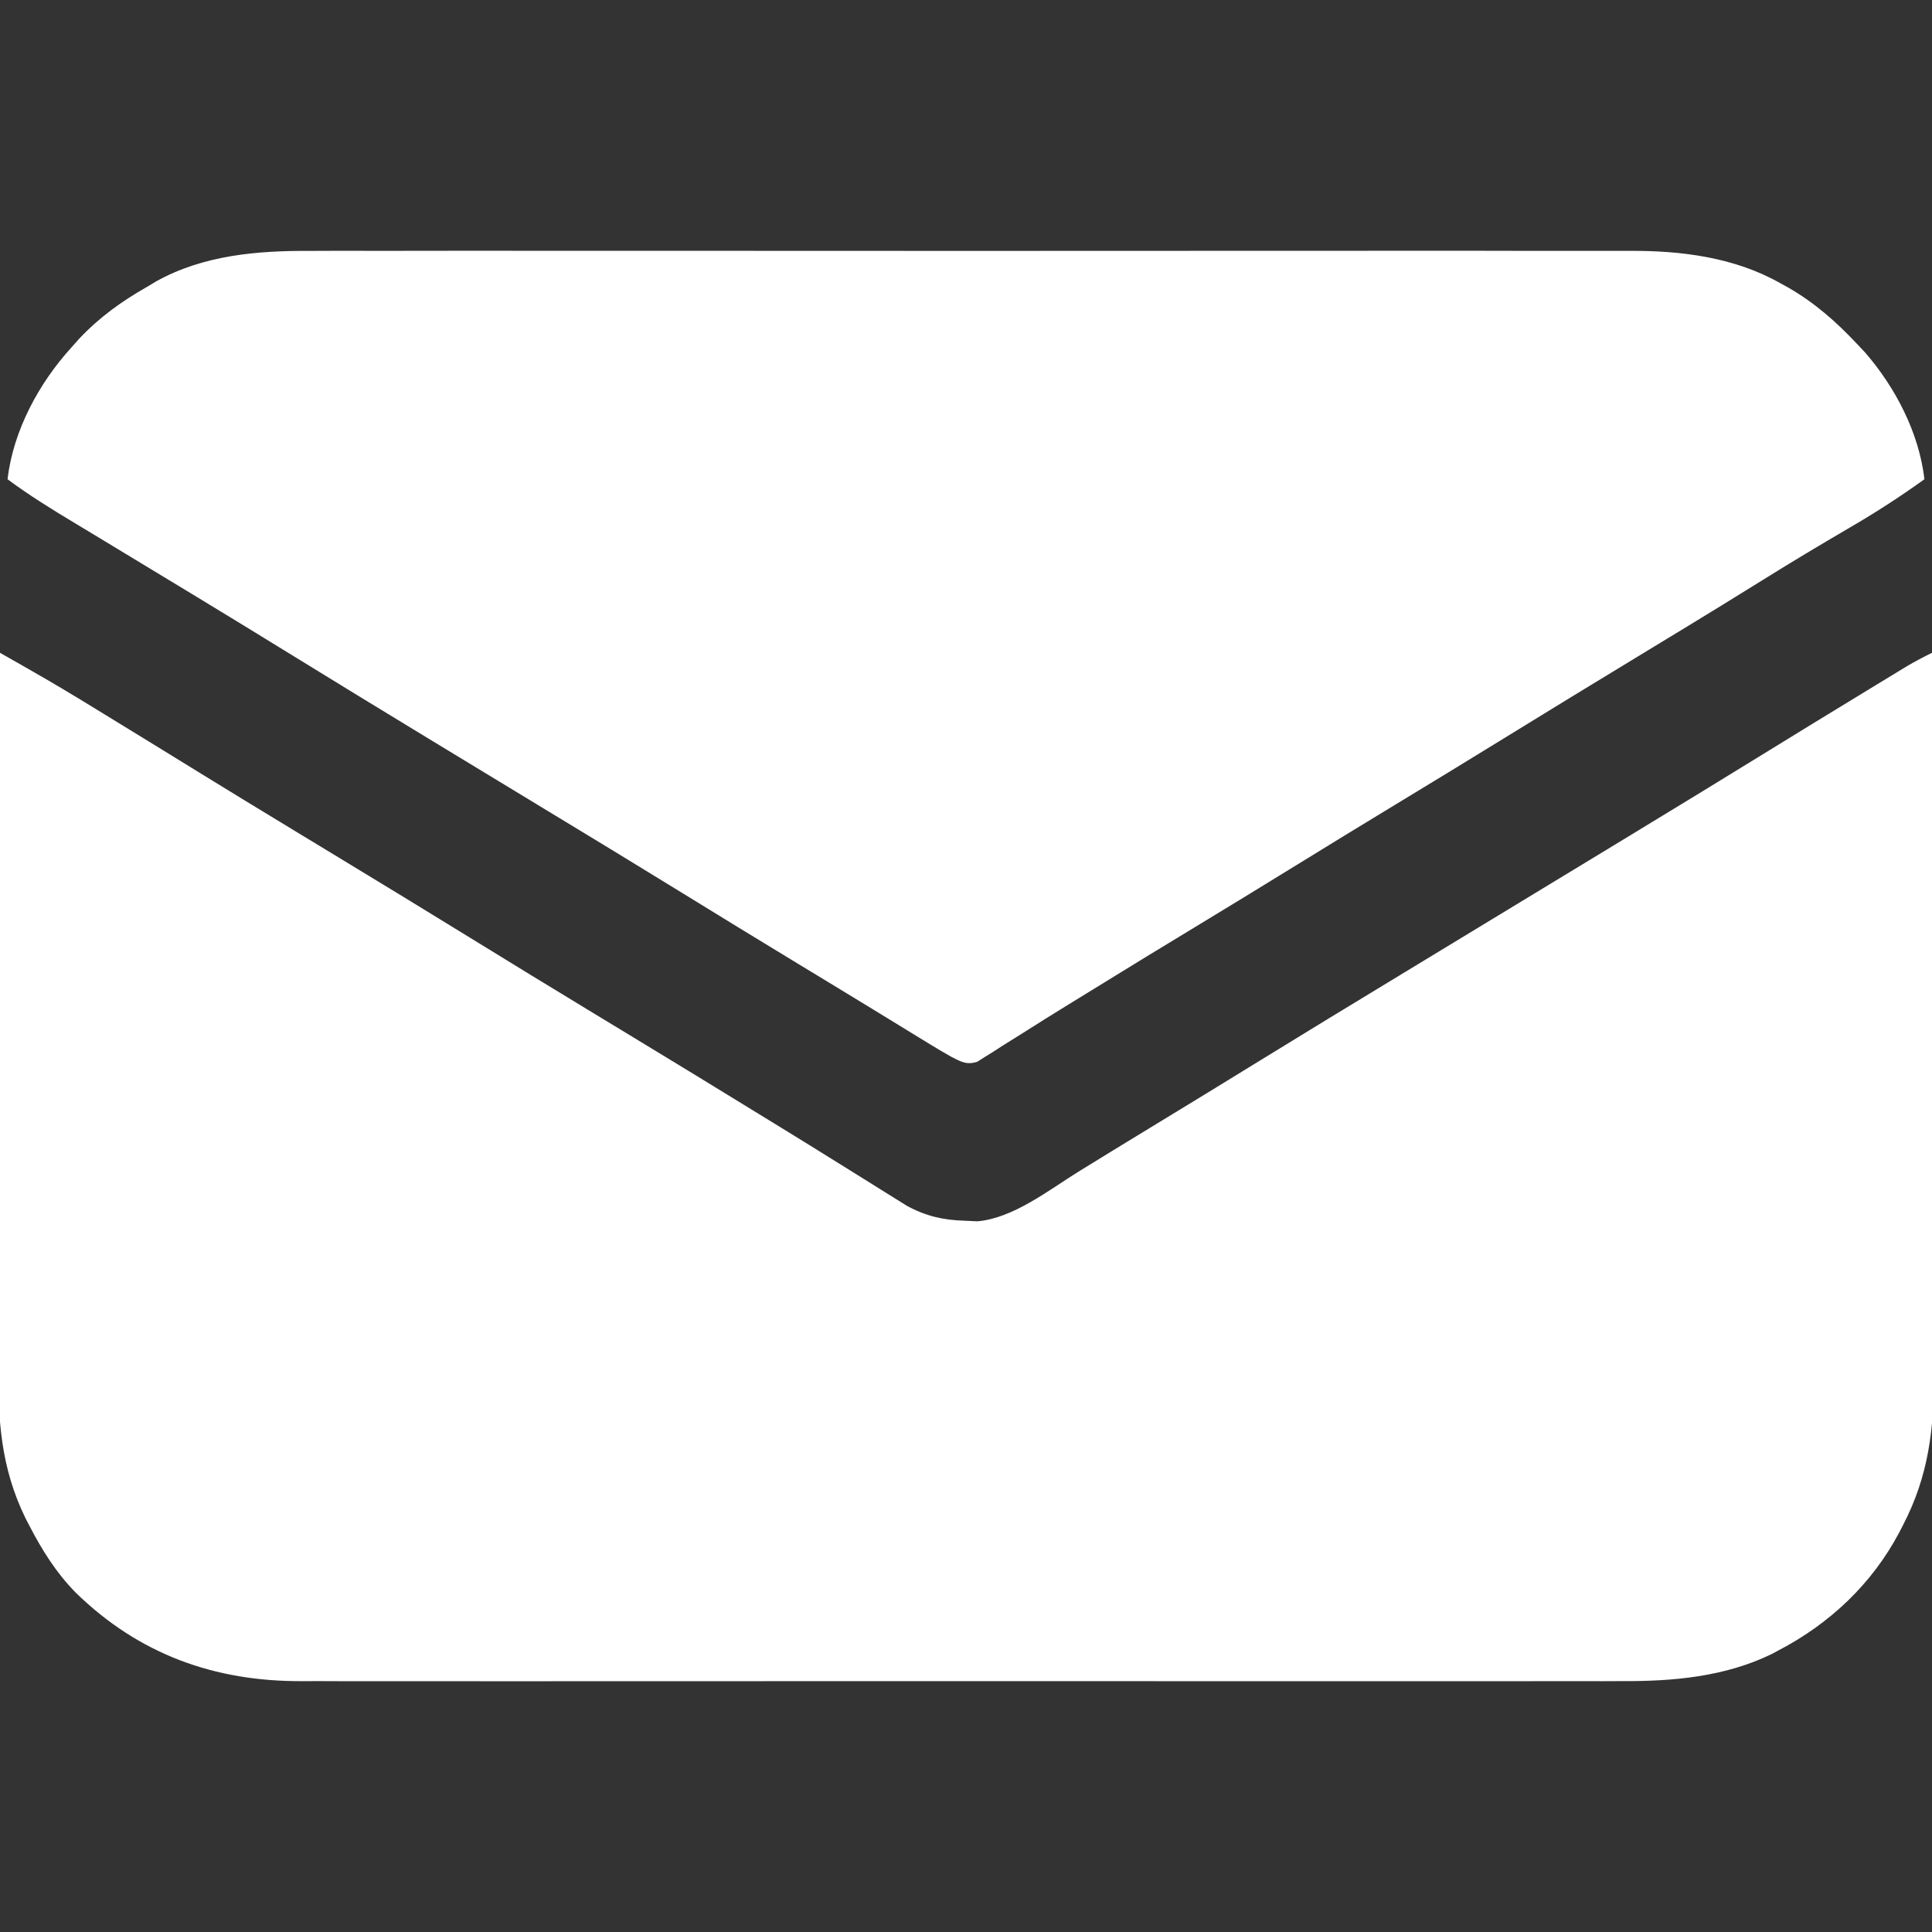
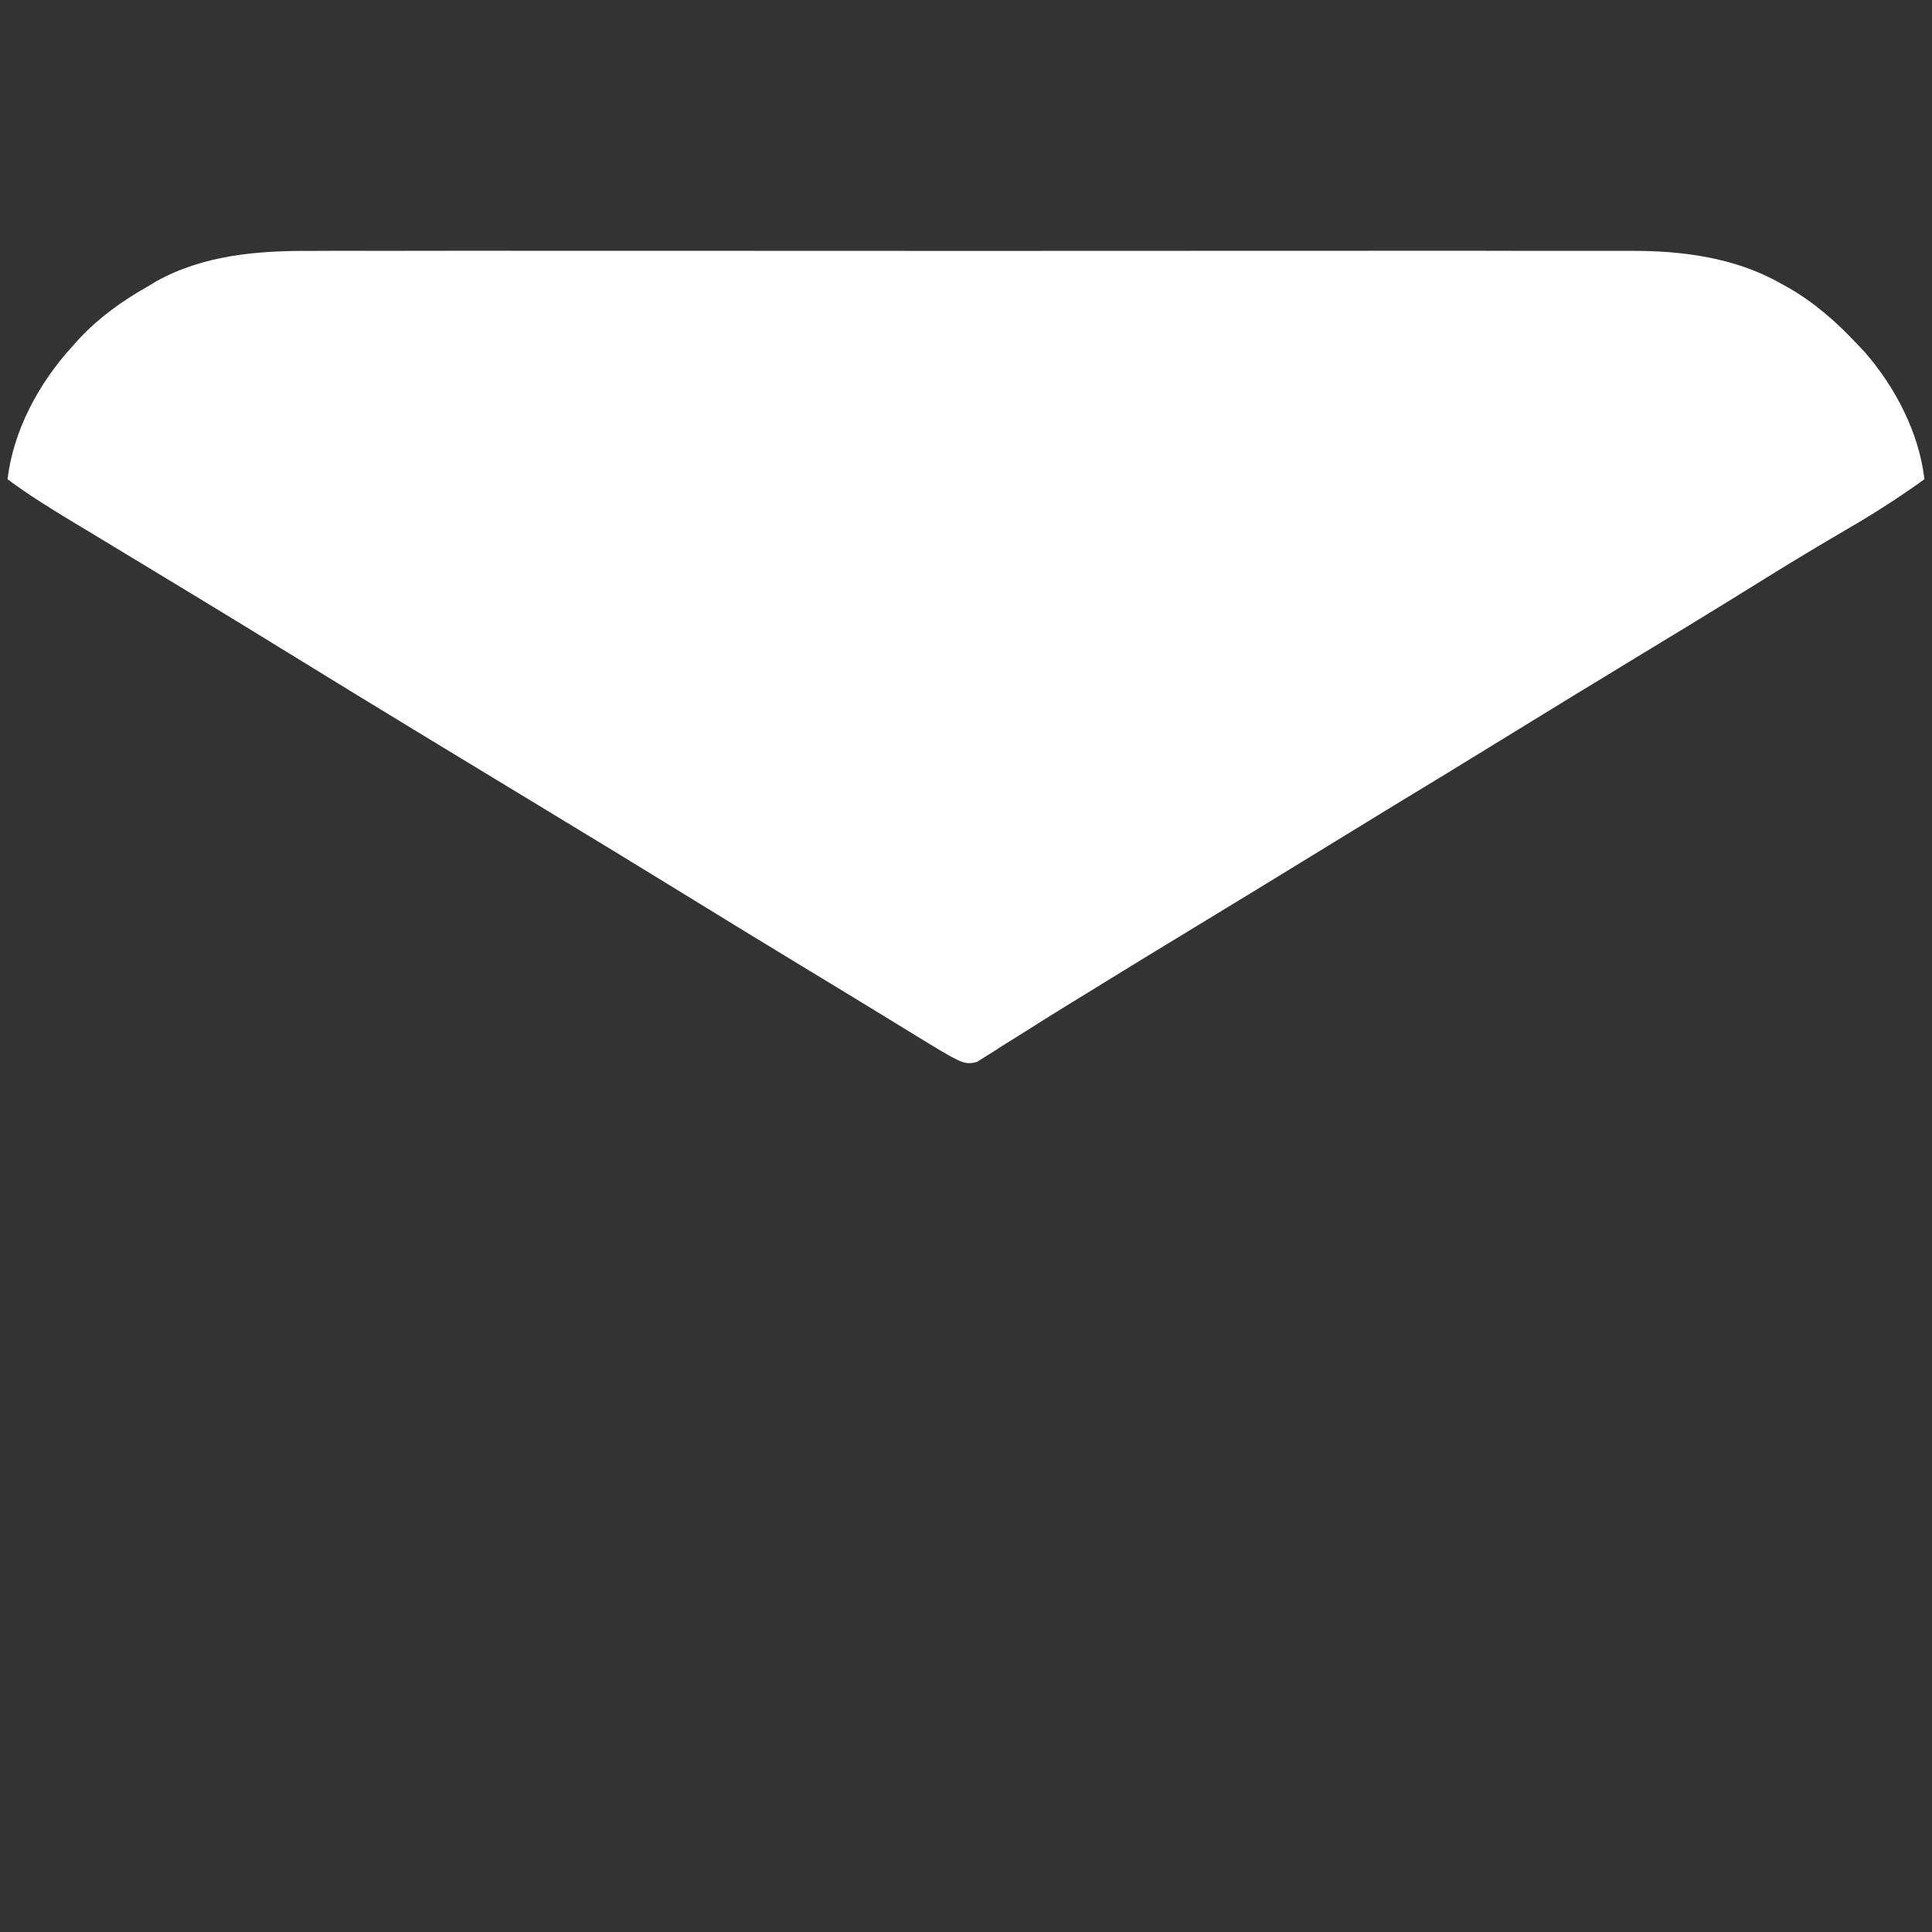
<svg xmlns="http://www.w3.org/2000/svg" version="1.1" width="512" height="512">
  <rect width="100%" height="100%" fill="#333333" stroke="none" />
-   <path d="M0 0 C2.22 1.26 4.44 2.53 6.66 3.79 C7.28 4.15 7.9 4.5 8.54 4.87 C14 7.98 19.39 11.21 24.75 14.5 C25.72 15.09 26.69 15.69 27.69 16.3 C36.12 21.45 44.53 26.64 52.95 31.82 C61.01 36.79 69.09 41.72 77.19 46.62 C77.78 46.98 78.36 47.34 78.97 47.71 C81.88 49.47 84.79 51.23 87.7 53 C100.72 60.89 113.72 68.82 126.69 76.81 C135.83 82.45 145 88.05 154.19 93.62 C155.07 94.16 155.07 94.16 155.97 94.71 C158.88 96.47 161.79 98.23 164.7 100 C177.76 107.92 190.8 115.87 203.81 123.88 C204.88 124.53 205.95 125.19 207.05 125.87 C212.18 129.02 217.3 132.18 222.4 135.37 C224.78 136.85 227.16 138.33 229.53 139.81 C231.21 140.85 232.88 141.9 234.55 142.95 C236.08 143.9 236.08 143.9 237.64 144.87 C238.53 145.43 239.43 145.98 240.34 146.56 C245.35 149.28 249.96 150.34 255.62 150.5 C256.73 150.55 257.84 150.6 258.98 150.66 C268.48 149.87 277.9 142.41 285.81 137.5 C287.83 136.26 289.85 135.02 291.88 133.77 C292.89 133.15 293.91 132.52 294.96 131.87 C298.8 129.51 302.65 127.17 306.5 124.83 C315.58 119.32 324.64 113.76 333.69 108.19 C346.25 100.45 358.85 92.79 371.47 85.14 C376.73 81.95 381.99 78.76 387.25 75.56 C390.16 73.79 393.07 72.03 395.98 70.26 C396.85 69.74 396.85 69.74 397.73 69.2 C401.88 66.68 406.03 64.16 410.18 61.64 C416.03 58.09 421.88 54.54 427.73 50.99 C429.83 49.71 431.94 48.43 434.04 47.15 C444.94 40.53 455.83 33.88 466.69 27.19 C475.61 21.69 484.55 16.21 493.5 10.77 C494.74 10.01 495.98 9.26 497.22 8.5 C498.94 7.45 500.67 6.4 502.4 5.35 C503.39 4.75 504.37 4.15 505.39 3.53 C507.56 2.26 509.74 1.11 512 0 C512.09 27.01 512.16 54.02 512.21 81.03 C512.23 93.57 512.26 106.11 512.3 118.65 C512.34 129.58 512.37 140.52 512.38 151.45 C512.38 157.24 512.39 163.03 512.42 168.81 C512.45 174.27 512.46 179.72 512.45 185.18 C512.45 187.17 512.46 189.17 512.48 191.16 C512.58 205.61 511.1 218.13 504.31 231.19 C503.8 232.19 503.8 232.19 503.27 233.21 C496.02 246.82 484.93 257.26 471.31 264.38 C470.45 264.84 470.45 264.84 469.57 265.31 C457.14 271.39 443.25 272.6 429.64 272.51 C428.07 272.51 426.5 272.52 424.93 272.53 C420.67 272.54 416.41 272.54 412.15 272.52 C407.53 272.51 402.92 272.53 398.3 272.54 C389.28 272.56 380.26 272.55 371.23 272.54 C363.9 272.53 356.56 272.53 349.22 272.54 C348.17 272.54 347.13 272.54 346.05 272.54 C343.92 272.54 341.79 272.54 339.66 272.54 C319.74 272.55 299.82 272.54 279.9 272.52 C262.83 272.5 245.77 272.5 228.7 272.52 C208.85 272.54 188.99 272.55 169.14 272.54 C167.02 272.54 164.9 272.54 162.78 272.54 C161.22 272.53 161.22 272.53 159.62 272.53 C152.3 272.53 144.97 272.54 137.65 272.55 C128.72 272.56 119.79 272.55 110.85 272.53 C106.3 272.52 101.75 272.52 97.2 272.53 C93.02 272.54 88.85 272.54 84.67 272.51 C83.17 272.51 81.67 272.51 80.17 272.52 C56.84 272.66 36.76 265.39 20 249 C14.82 243.68 11.14 237.81 7.75 231.25 C7.27 230.34 7.27 230.34 6.79 229.41 C0.13 215.82 -0.57 203.03 -0.45 188.23 C-0.45 186.16 -0.45 184.1 -0.46 182.04 C-0.46 176.49 -0.43 170.93 -0.41 165.38 C-0.38 159.56 -0.38 153.74 -0.37 147.92 C-0.36 136.91 -0.33 125.91 -0.29 114.91 C-0.24 102.37 -0.22 89.84 -0.2 77.3 C-0.16 51.54 -0.09 25.77 0 0 Z " fill="#FFFFFF" transform="translate(0,173)" />
-   <path d="M0 0 C1.57 -0 3.14 -0.01 4.71 -0.02 C8.97 -0.04 13.23 -0.03 17.49 -0.01 C22.11 -0.01 26.73 -0.02 31.34 -0.03 C40.37 -0.05 49.39 -0.04 58.41 -0.03 C65.75 -0.02 73.09 -0.02 80.42 -0.03 C81.47 -0.03 82.52 -0.03 83.6 -0.03 C85.73 -0.03 87.85 -0.03 89.98 -0.03 C109.9 -0.04 129.83 -0.03 149.75 -0.01 C166.81 0.01 183.88 0 200.94 -0.01 C220.8 -0.03 240.65 -0.04 260.5 -0.03 C262.62 -0.03 264.74 -0.03 266.86 -0.03 C268.43 -0.03 268.43 -0.03 270.02 -0.03 C277.35 -0.02 284.67 -0.03 291.99 -0.04 C300.92 -0.05 309.86 -0.05 318.79 -0.02 C323.34 -0.01 327.89 -0.01 332.44 -0.02 C336.62 -0.03 340.8 -0.03 344.98 -0.01 C346.47 -0 347.97 -0 349.47 -0.01 C363.15 -0.1 377.37 1.7 389.46 8.57 C390.15 8.95 390.85 9.34 391.57 9.73 C398.52 13.73 404.16 18.69 409.64 24.51 C410.38 25.29 411.12 26.07 411.87 26.87 C419.97 36.2 426.19 48.17 427.64 60.51 C421.06 65.25 414.35 69.57 407.33 73.63 C399.9 77.98 392.52 82.39 385.21 86.95 C377.92 91.48 370.61 95.99 363.27 100.45 C362.31 101.03 361.35 101.61 360.36 102.21 C357.46 103.98 354.55 105.74 351.64 107.51 C339.73 114.75 327.82 122 315.96 129.32 C306.29 135.28 296.59 141.19 286.87 147.08 C278.44 152.19 270.03 157.33 261.64 162.51 C252.08 168.41 242.49 174.25 232.88 180.08 C225.38 184.62 217.9 189.18 210.44 193.79 C207.22 195.77 203.99 197.76 200.76 199.74 C196.73 202.21 192.73 204.71 188.75 207.25 C186.94 208.38 185.14 209.5 183.33 210.63 C182.52 211.16 181.71 211.69 180.87 212.23 C180.12 212.7 179.37 213.16 178.59 213.64 C177.95 214.05 177.3 214.46 176.63 214.89 C173.71 215.8 172.34 214.88 169.64 213.51 C167.75 212.44 165.87 211.33 164.01 210.19 C162.91 209.52 161.81 208.85 160.67 208.15 C159.48 207.42 158.28 206.68 157.08 205.95 C155.83 205.18 154.58 204.42 153.33 203.65 C150.72 202.06 148.12 200.47 145.52 198.88 C141.85 196.63 138.17 194.4 134.48 192.16 C133.91 191.81 133.33 191.46 132.73 191.1 C131.57 190.4 130.42 189.7 129.26 189 C118.62 182.55 108.02 176.05 97.43 169.53 C86.05 162.52 74.63 155.59 63.2 148.66 C53.77 142.95 44.34 137.22 34.92 131.5 C32.81 130.22 30.71 128.94 28.6 127.66 C17.7 121.04 6.82 114.39 -4.04 107.7 C-13.09 102.12 -22.15 96.58 -31.23 91.07 C-31.8 90.72 -32.38 90.37 -32.97 90.02 C-39.03 86.34 -45.09 82.67 -51.15 79.01 C-53.71 77.46 -56.27 75.92 -58.82 74.37 C-60.04 73.64 -61.25 72.91 -62.46 72.18 C-68.59 68.49 -74.62 64.78 -80.36 60.51 C-78.83 47.58 -72.07 35.07 -63.36 25.51 C-62.68 24.75 -62 23.99 -61.31 23.21 C-55.93 17.52 -50.14 13.38 -43.36 9.51 C-42.59 9.05 -41.82 8.58 -41.03 8.11 C-28.47 1.09 -14.08 -0.09 0 0 Z " fill="#FFFFFF" transform="translate(82.356,66.492)" />
+   <path d="M0 0 C1.57 -0 3.14 -0.01 4.71 -0.02 C8.97 -0.04 13.23 -0.03 17.49 -0.01 C22.11 -0.01 26.73 -0.02 31.34 -0.03 C40.37 -0.05 49.39 -0.04 58.41 -0.03 C65.75 -0.02 73.09 -0.02 80.42 -0.03 C81.47 -0.03 82.52 -0.03 83.6 -0.03 C85.73 -0.03 87.85 -0.03 89.98 -0.03 C109.9 -0.04 129.83 -0.03 149.75 -0.01 C166.81 0.01 183.88 0 200.94 -0.01 C220.8 -0.03 240.65 -0.04 260.5 -0.03 C262.62 -0.03 264.74 -0.03 266.86 -0.03 C268.43 -0.03 268.43 -0.03 270.02 -0.03 C277.35 -0.02 284.67 -0.03 291.99 -0.04 C300.92 -0.05 309.86 -0.05 318.79 -0.02 C323.34 -0.01 327.89 -0.01 332.44 -0.02 C336.62 -0.03 340.8 -0.03 344.98 -0.01 C346.47 -0 347.97 -0 349.47 -0.01 C363.15 -0.1 377.37 1.7 389.46 8.57 C390.15 8.95 390.85 9.34 391.57 9.73 C398.52 13.73 404.16 18.69 409.64 24.51 C410.38 25.29 411.12 26.07 411.87 26.87 C419.97 36.2 426.19 48.17 427.64 60.51 C421.06 65.25 414.35 69.57 407.33 73.63 C399.9 77.98 392.52 82.39 385.21 86.95 C377.92 91.48 370.61 95.99 363.27 100.45 C362.31 101.03 361.35 101.61 360.36 102.21 C357.46 103.98 354.55 105.74 351.64 107.51 C339.73 114.75 327.82 122 315.96 129.32 C306.29 135.28 296.59 141.19 286.87 147.08 C252.08 168.41 242.49 174.25 232.88 180.08 C225.38 184.62 217.9 189.18 210.44 193.79 C207.22 195.77 203.99 197.76 200.76 199.74 C196.73 202.21 192.73 204.71 188.75 207.25 C186.94 208.38 185.14 209.5 183.33 210.63 C182.52 211.16 181.71 211.69 180.87 212.23 C180.12 212.7 179.37 213.16 178.59 213.64 C177.95 214.05 177.3 214.46 176.63 214.89 C173.71 215.8 172.34 214.88 169.64 213.51 C167.75 212.44 165.87 211.33 164.01 210.19 C162.91 209.52 161.81 208.85 160.67 208.15 C159.48 207.42 158.28 206.68 157.08 205.95 C155.83 205.18 154.58 204.42 153.33 203.65 C150.72 202.06 148.12 200.47 145.52 198.88 C141.85 196.63 138.17 194.4 134.48 192.16 C133.91 191.81 133.33 191.46 132.73 191.1 C131.57 190.4 130.42 189.7 129.26 189 C118.62 182.55 108.02 176.05 97.43 169.53 C86.05 162.52 74.63 155.59 63.2 148.66 C53.77 142.95 44.34 137.22 34.92 131.5 C32.81 130.22 30.71 128.94 28.6 127.66 C17.7 121.04 6.82 114.39 -4.04 107.7 C-13.09 102.12 -22.15 96.58 -31.23 91.07 C-31.8 90.72 -32.38 90.37 -32.97 90.02 C-39.03 86.34 -45.09 82.67 -51.15 79.01 C-53.71 77.46 -56.27 75.92 -58.82 74.37 C-60.04 73.64 -61.25 72.91 -62.46 72.18 C-68.59 68.49 -74.62 64.78 -80.36 60.51 C-78.83 47.58 -72.07 35.07 -63.36 25.51 C-62.68 24.75 -62 23.99 -61.31 23.21 C-55.93 17.52 -50.14 13.38 -43.36 9.51 C-42.59 9.05 -41.82 8.58 -41.03 8.11 C-28.47 1.09 -14.08 -0.09 0 0 Z " fill="#FFFFFF" transform="translate(82.356,66.492)" />
</svg>